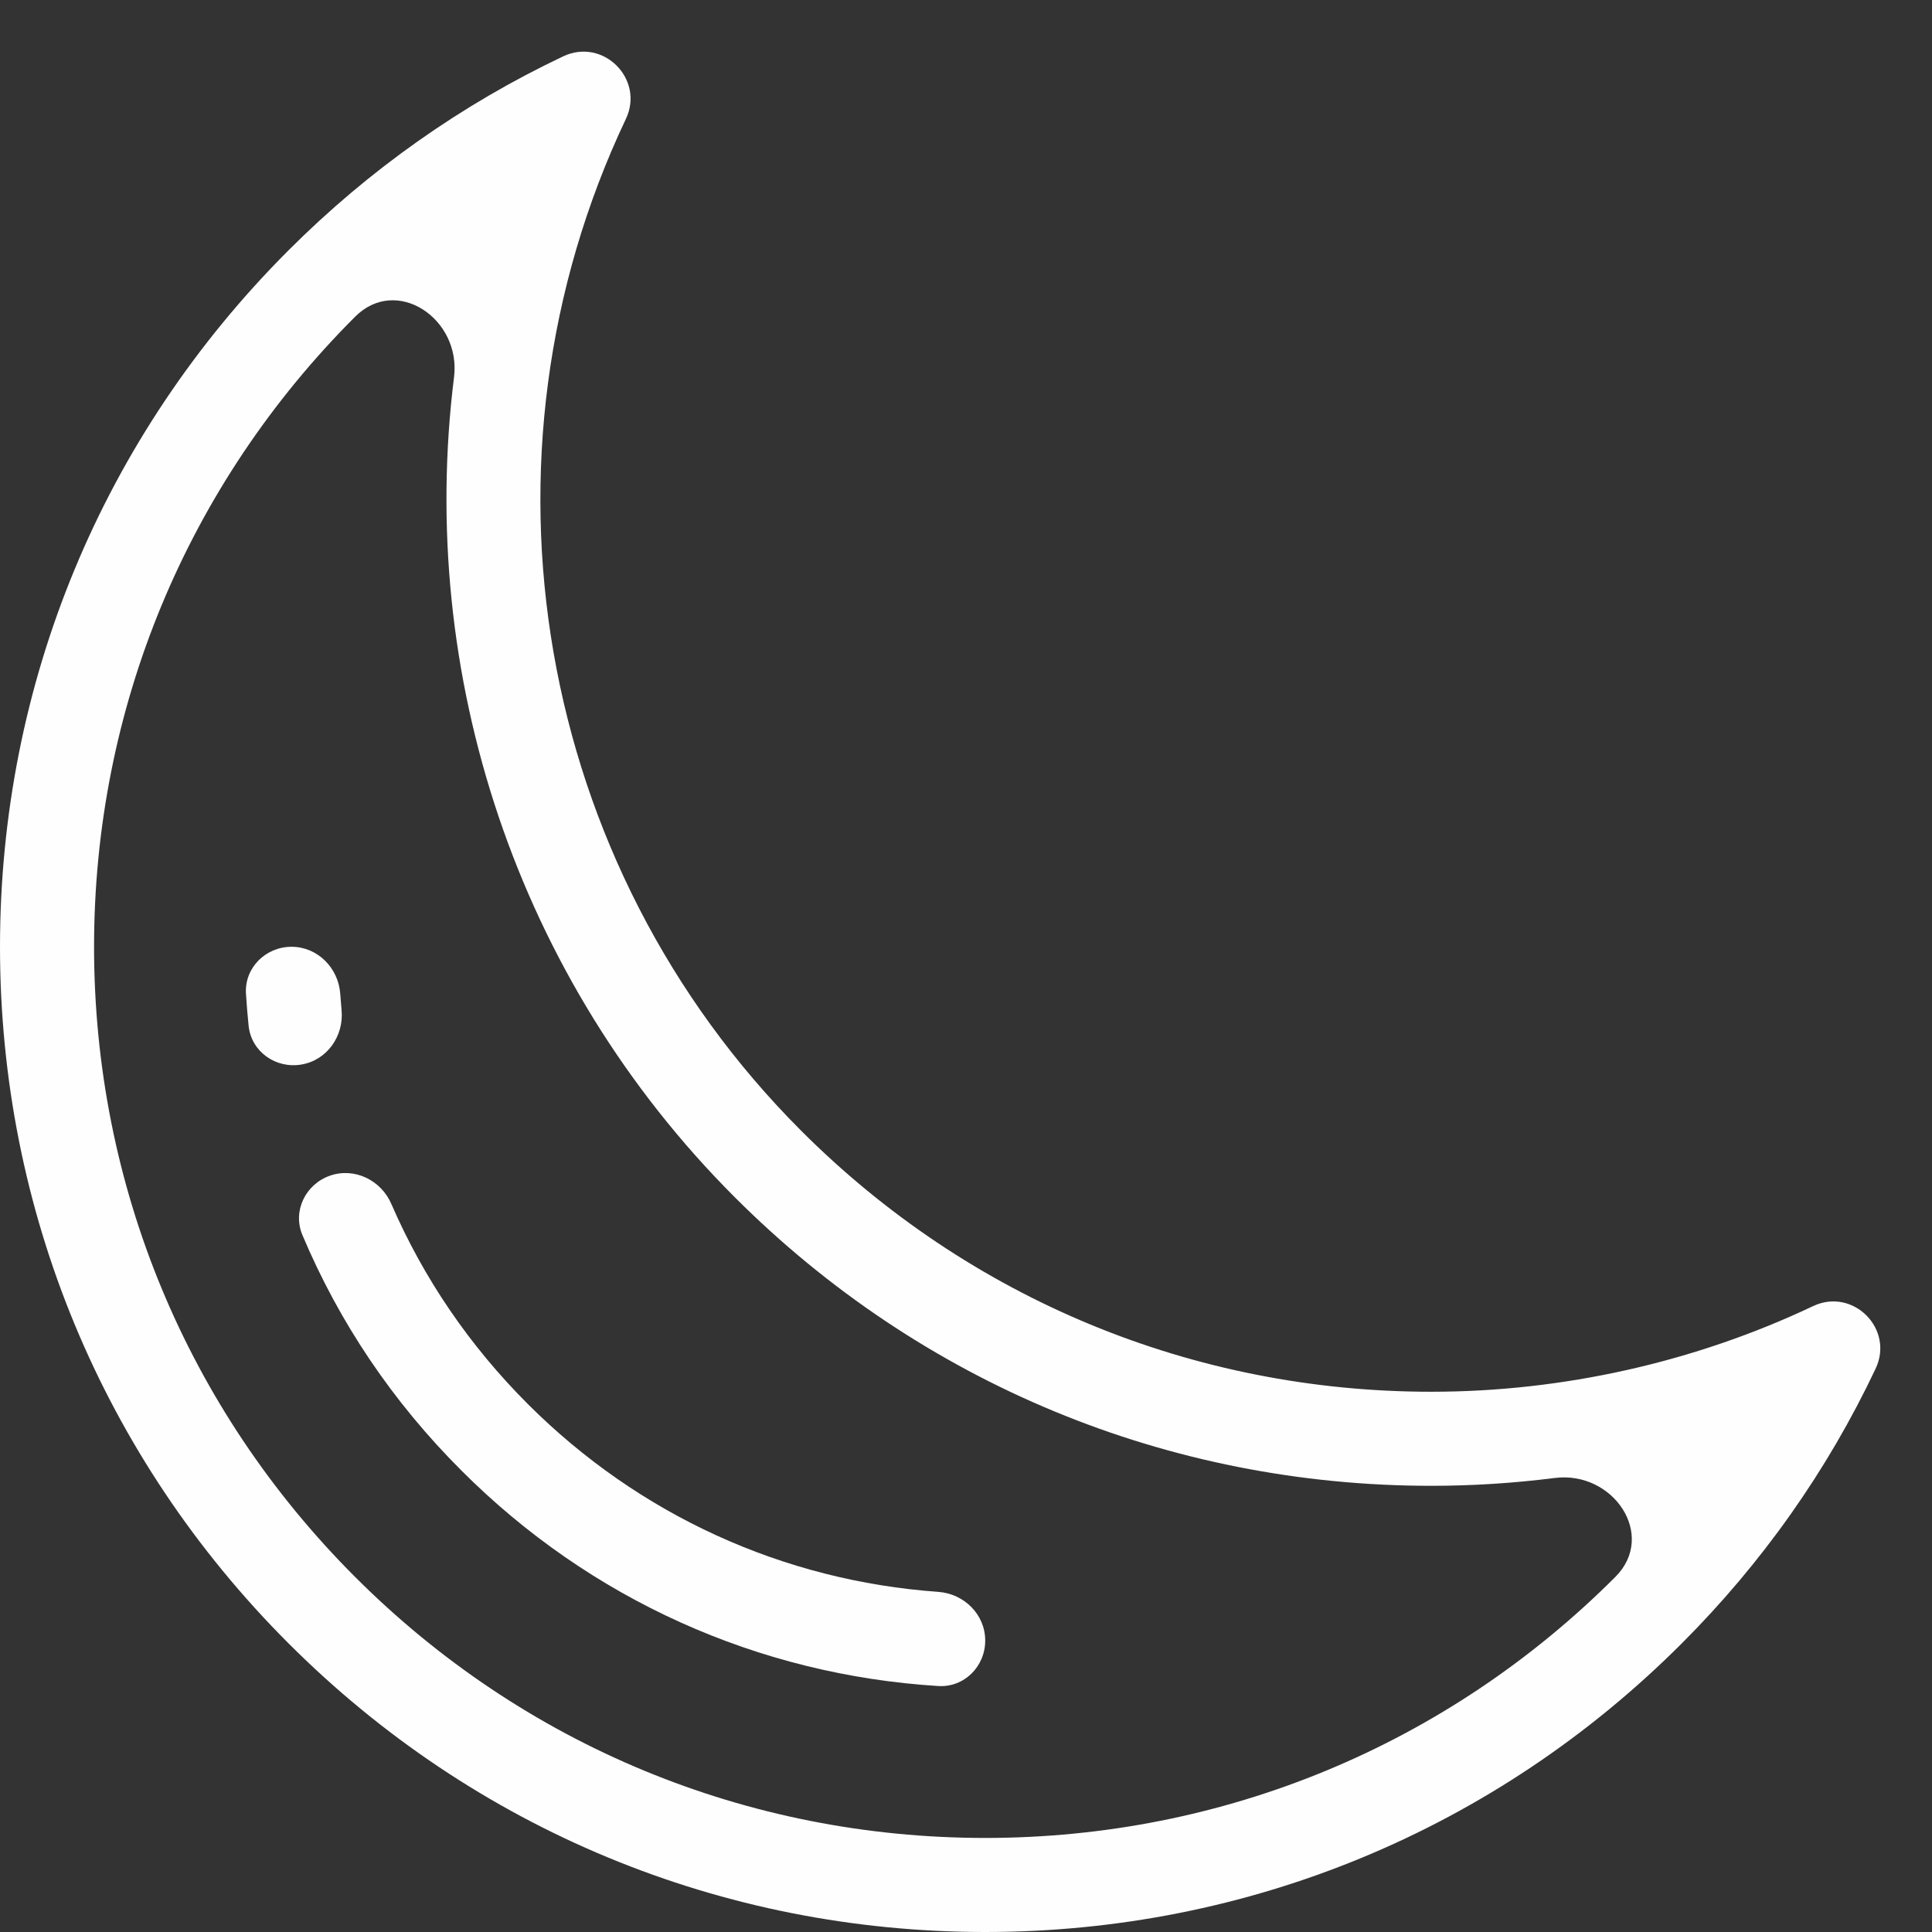
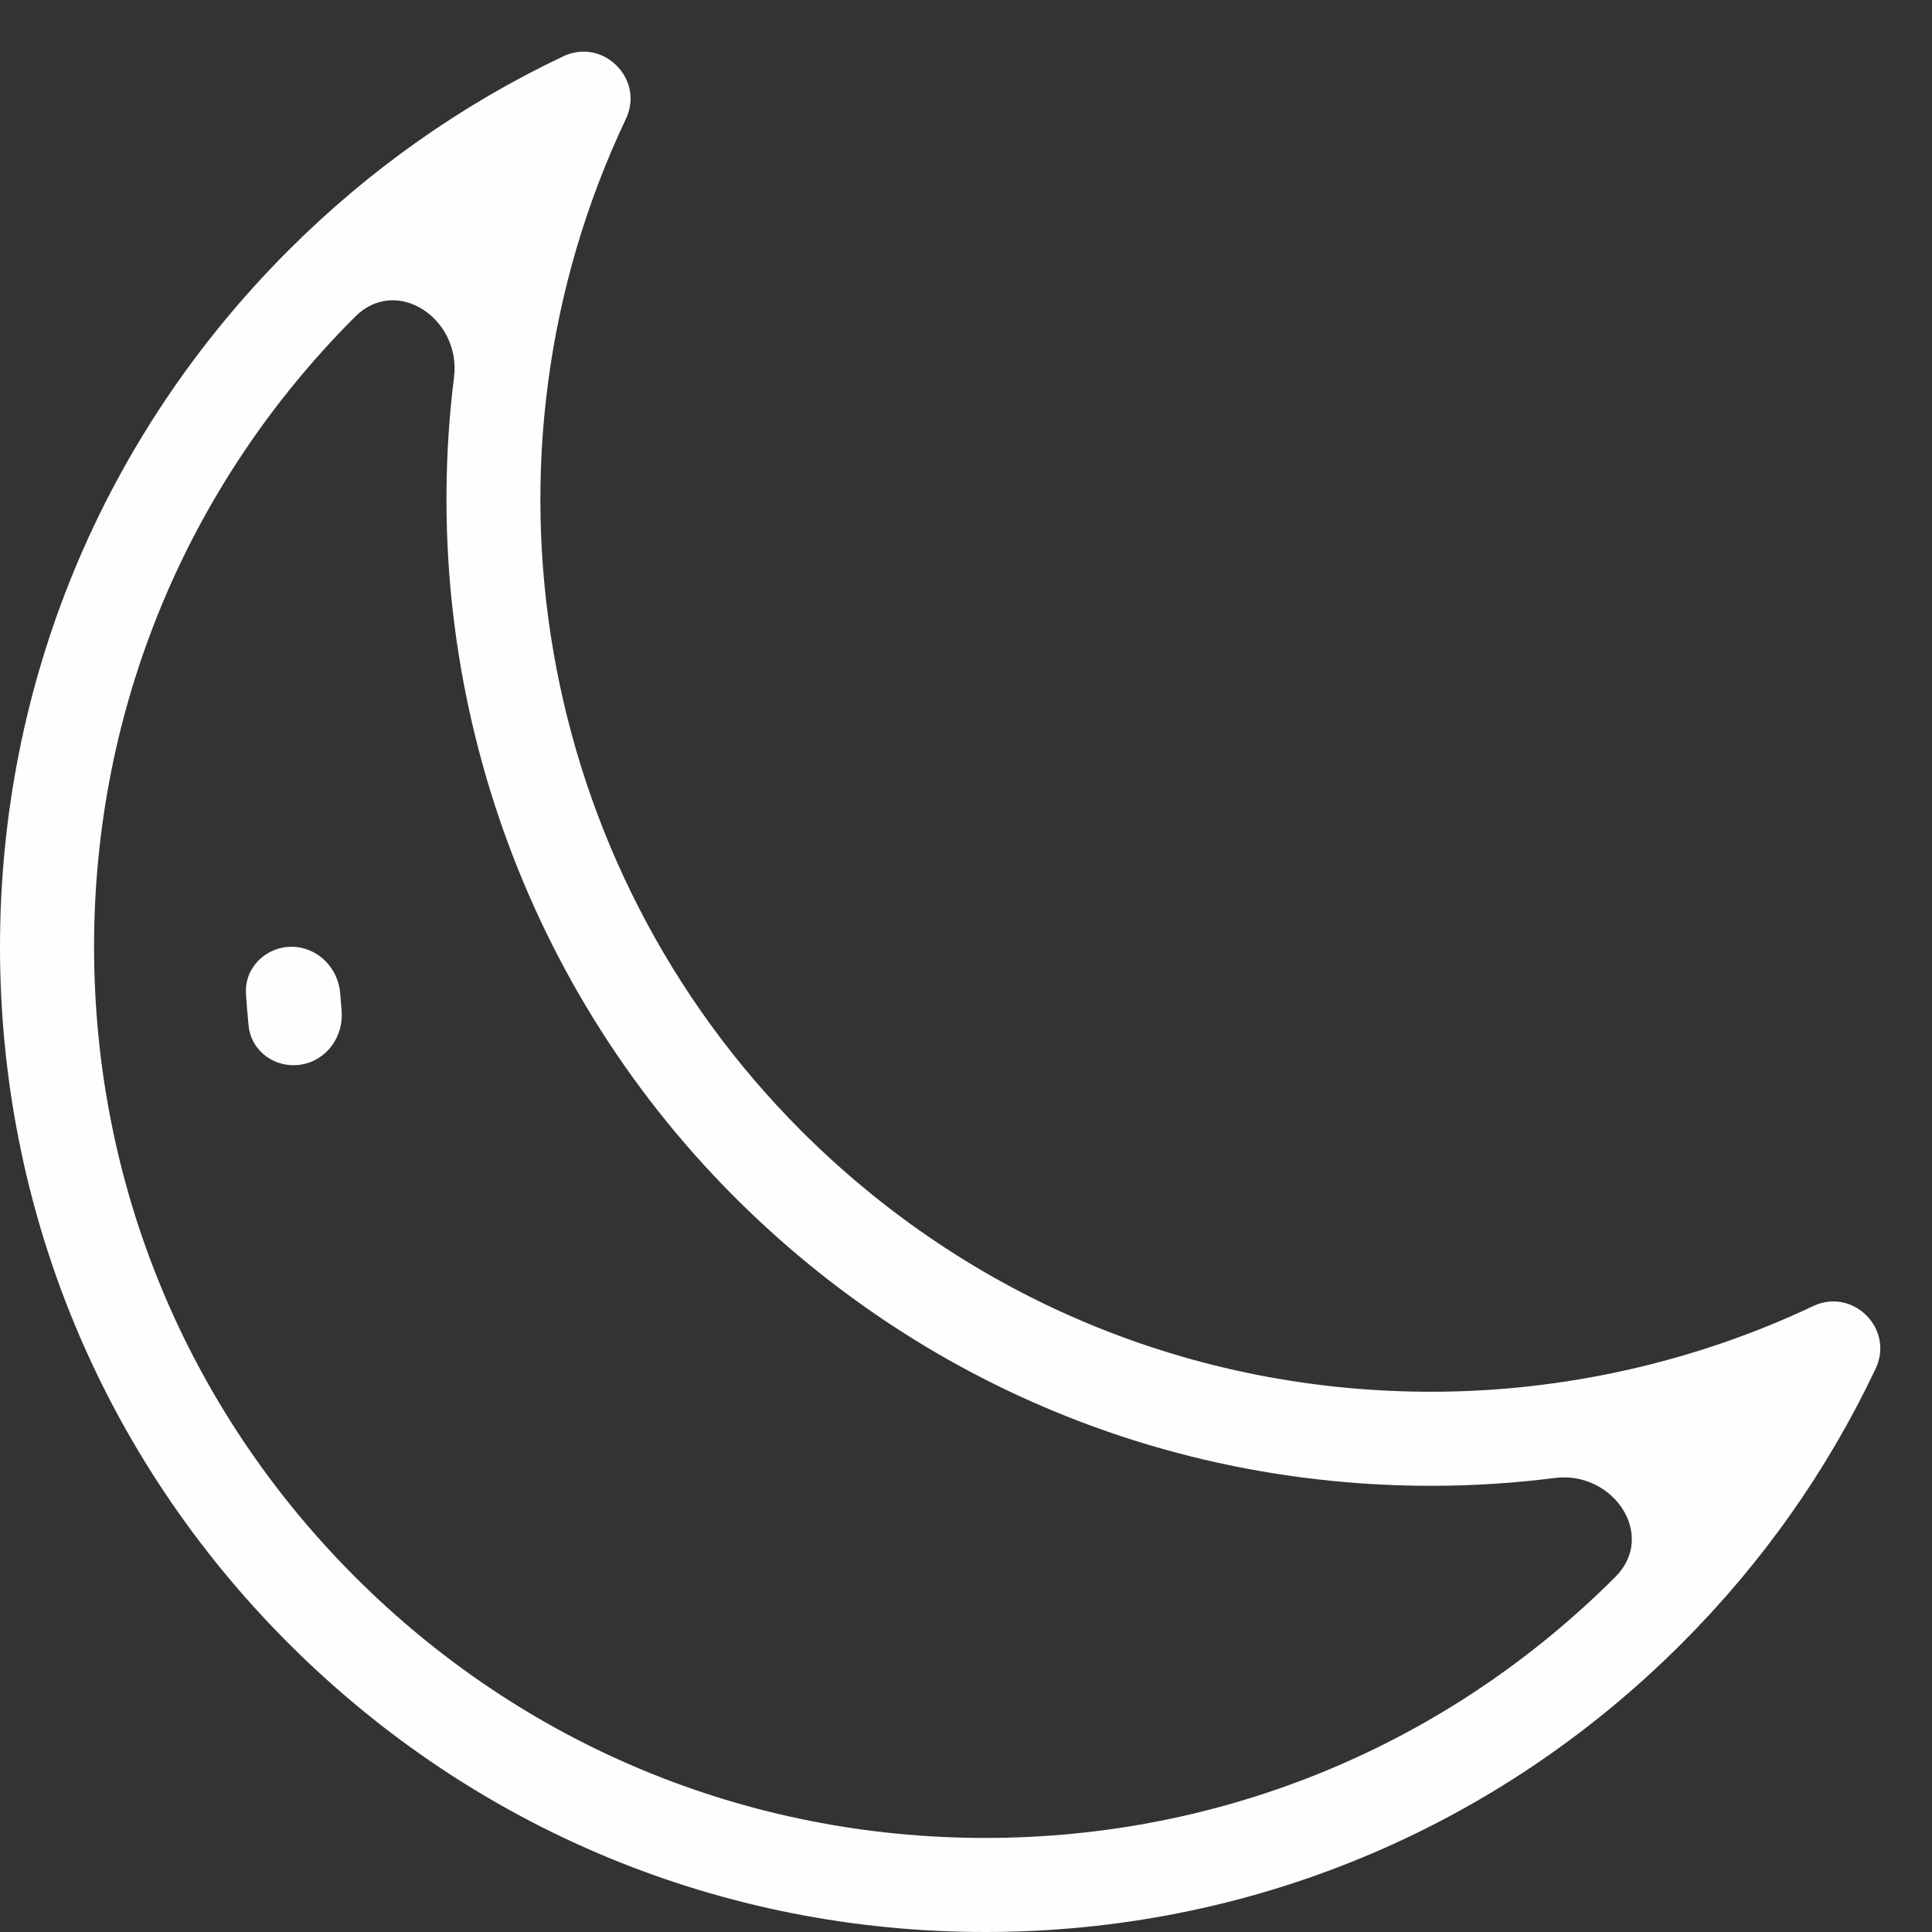
<svg xmlns="http://www.w3.org/2000/svg" width="19" height="19" viewBox="0 0 19 19" fill="none">
  <rect x="0" y="0" width="19" height="19" fill="#333333" stroke="none" />
  <path d="M14.076 13.687C11.735 13.687 9.534 12.776 7.879 11.12C5.266 8.507 4.573 4.509 6.155 1.17V1.17C6.341 0.778 5.932 0.368 5.539 0.554V0.554C4.537 1.029 3.628 1.671 2.838 2.461C1.008 4.291 0 6.724 0 9.312C0 11.899 1.008 14.332 2.838 16.162C4.668 17.992 7.101 19 9.689 19C12.277 19 14.71 17.992 16.539 16.162C17.329 15.372 17.971 14.463 18.445 13.461V13.461C18.632 13.068 18.222 12.659 17.83 12.845V12.845C16.667 13.396 15.369 13.687 14.076 13.687ZM15.886 15.508C14.231 17.163 12.03 18.075 9.689 18.075C7.348 18.075 5.147 17.164 3.492 15.508C1.837 13.853 0.925 11.652 0.925 9.311C0.925 6.971 1.837 4.77 3.492 3.115V3.115C3.901 2.705 4.537 3.136 4.465 3.71C4.102 6.625 5.076 9.624 7.226 11.774C9.056 13.604 11.489 14.612 14.076 14.612C14.482 14.612 14.887 14.586 15.29 14.535C15.865 14.462 16.296 15.098 15.886 15.508V15.508Z" fill="#FEFEFE" />
  <path d="M3.346 9.773C3.328 9.518 3.122 9.311 2.867 9.311V9.311C2.612 9.311 2.403 9.518 2.419 9.773C2.426 9.879 2.434 9.984 2.445 10.089C2.472 10.343 2.712 10.512 2.964 10.469V10.469C3.216 10.427 3.384 10.188 3.359 9.933C3.354 9.88 3.35 9.827 3.346 9.773Z" fill="#FEFEFE" />
-   <path d="M3.849 11.841C3.748 11.606 3.486 11.478 3.245 11.562V11.562C3.004 11.646 2.875 11.911 2.974 12.146C3.338 13.009 3.862 13.787 4.538 14.462C5.804 15.729 7.455 16.471 9.227 16.581C9.482 16.597 9.689 16.389 9.689 16.134V16.134C9.689 15.878 9.482 15.673 9.227 15.655C7.702 15.546 6.284 14.9 5.192 13.809C4.616 13.233 4.166 12.572 3.849 11.841Z" fill="#FEFEFE" />
</svg>